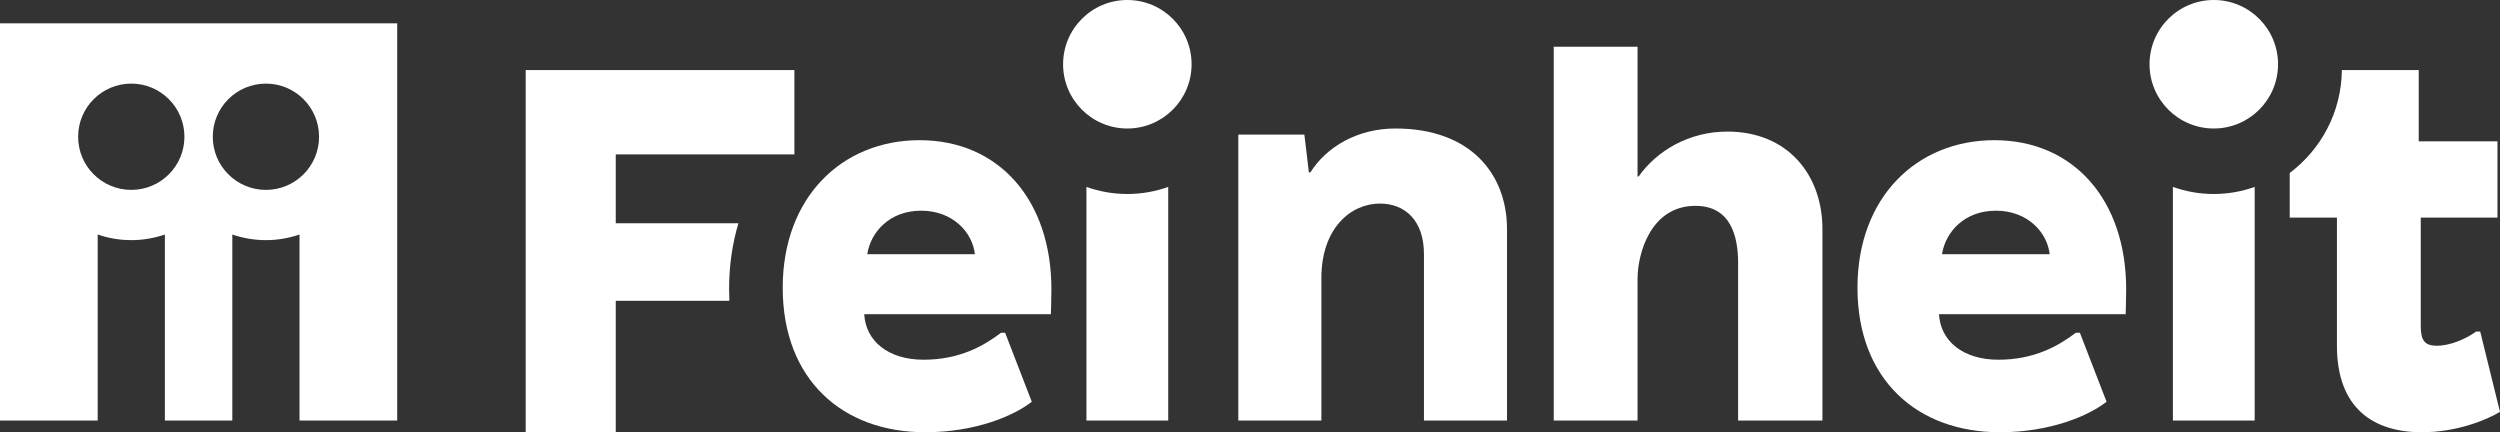
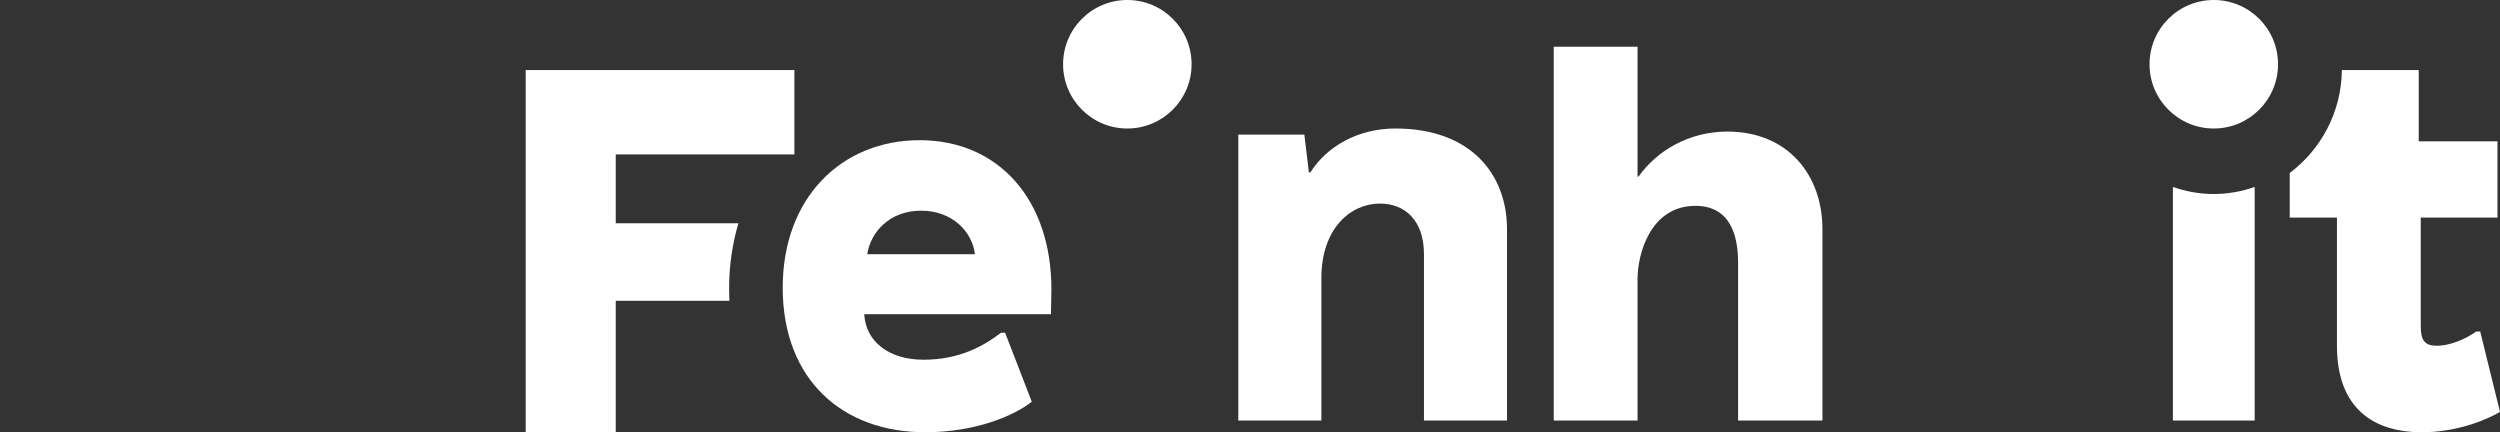
<svg xmlns="http://www.w3.org/2000/svg" width="214" height="37" viewBox="0 0 214 37" fill="none">
  <rect x="0" y="0" width="214" height="37" fill="#333333" stroke="none" />
  <path fill-rule="evenodd" clip-rule="evenodd" d="M74.236 21.76H83.453C83.237 19.877 81.558 18.035 78.844 18.035C76.175 18.035 74.537 19.834 74.236 21.76M90 24.757C90 25.484 89.957 26.896 89.957 26.896H73.978C74.107 29.209 76.046 30.792 79.06 30.792C82.161 30.792 84.229 29.594 85.693 28.481H86.037L88.321 34.388C86.856 35.545 83.583 37 79.189 37C72.126 37 67 32.505 67 24.628C67 16.88 72.083 12 78.715 12C85.521 12 90 17.137 90 24.757" fill="white" />
  <path fill-rule="evenodd" clip-rule="evenodd" d="M129 19.61V36H121.891V21.752C121.891 18.867 120.263 17.425 118.121 17.425C115.638 17.425 113.11 19.523 113.11 23.806V36H106V11.524H111.654L112.04 14.759H112.168C113.538 12.574 116.194 11 119.449 11C125.917 11 129 14.934 129 19.61" fill="white" />
  <path fill-rule="evenodd" clip-rule="evenodd" d="M140.261 15.112C141.826 12.906 144.565 11.263 147.87 11.263C153 11.263 156 14.939 156 19.61V36H148.782V22.508C148.782 20.258 148.174 17.621 145.13 17.621C141.304 17.621 140.174 21.686 140.174 23.891V36H133V4H140.174V15.112H140.261Z" fill="white" />
-   <path fill-rule="evenodd" clip-rule="evenodd" d="M166.236 21.76H175.453C175.238 19.877 173.558 18.035 170.844 18.035C168.174 18.035 166.537 19.834 166.236 21.76M182 24.757C182 25.484 181.957 26.896 181.957 26.896H165.978C166.107 29.209 168.046 30.792 171.06 30.792C174.161 30.792 176.229 29.594 177.693 28.481H178.037L180.321 34.388C178.856 35.545 175.583 37 171.189 37C164.125 37 159 32.505 159 24.628C159 16.88 164.083 12 170.715 12C177.521 12 182 17.137 182 24.757" fill="white" />
  <path fill-rule="evenodd" clip-rule="evenodd" d="M195 5.5C195 8.537 192.537 11 189.5 11C186.463 11 184 8.537 184 5.5C184 2.463 186.463 0 189.5 0C192.537 0 195 2.463 195 5.5" fill="white" />
  <path fill-rule="evenodd" clip-rule="evenodd" d="M62.41 24.733C62.41 22.732 62.691 20.847 63.208 19.109H52.708V13.219H68V6H45V37H52.708V25.751H62.435C62.419 25.416 62.41 25.076 62.41 24.733" fill="white" />
  <path fill-rule="evenodd" clip-rule="evenodd" d="M212.305 28.379H211.957C211 29.075 209.652 29.597 208.609 29.597C207.564 29.597 207.217 29.162 207.217 27.9V18.625H213.783V12.096H207.043V6H200.464C200.427 9.598 198.68 12.793 196 14.806V18.625H200.042V29.597C200.042 34.953 203.173 37 207.305 37C210.304 37 212.826 35.954 214 35.258L212.305 28.379Z" fill="white" />
  <path fill-rule="evenodd" clip-rule="evenodd" d="M189.499 16.606C188.275 16.606 187.097 16.391 186 16V36H193V16C191.902 16.391 190.724 16.606 189.499 16.606" fill="white" />
  <path fill-rule="evenodd" clip-rule="evenodd" d="M102 5.5C102 8.537 99.537 11 96.5 11C93.463 11 91 8.537 91 5.5C91 2.463 93.463 0 96.5 0C99.537 0 102 2.463 102 5.5" fill="white" />
-   <path fill-rule="evenodd" clip-rule="evenodd" d="M96.501 16.606C95.276 16.606 94.099 16.391 93 16V36H100V16C98.903 16.391 97.725 16.606 96.501 16.606" fill="white" />
-   <path fill-rule="evenodd" clip-rule="evenodd" d="M22.763 16.255C20.25 16.255 18.213 14.218 18.213 11.706C18.213 9.194 20.25 7.157 22.763 7.157C25.275 7.157 27.312 9.194 27.312 11.706C27.312 14.218 25.275 16.255 22.763 16.255V16.255ZM11.237 16.255C8.724 16.255 6.688 14.218 6.688 11.706C6.688 9.194 8.724 7.157 11.237 7.157C13.75 7.157 15.787 9.194 15.787 11.706C15.787 14.218 13.75 16.255 11.237 16.255V16.255ZM0 2V36H8.361V20.073C9.262 20.384 10.23 20.555 11.237 20.555C12.243 20.555 13.211 20.384 14.114 20.073V36H19.886V20.073C20.789 20.384 21.755 20.555 22.763 20.555C23.77 20.555 24.738 20.384 25.639 20.073V36H34V2H0Z" fill="white" />
</svg>